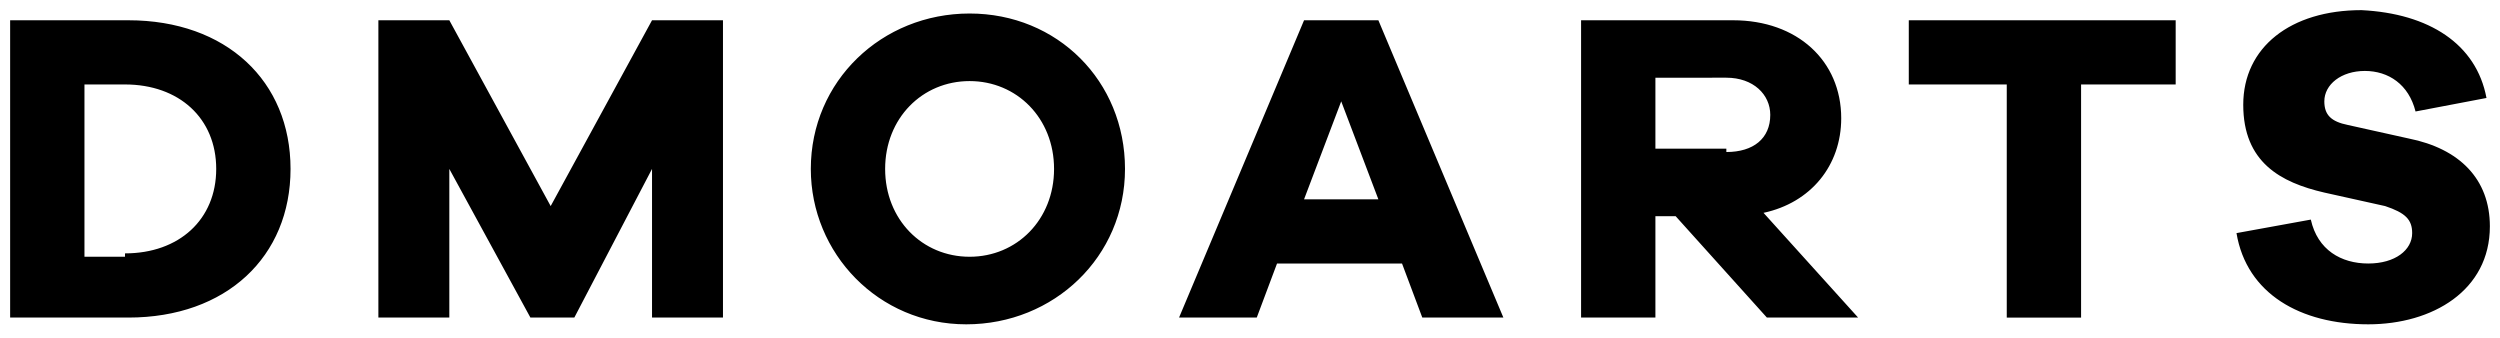
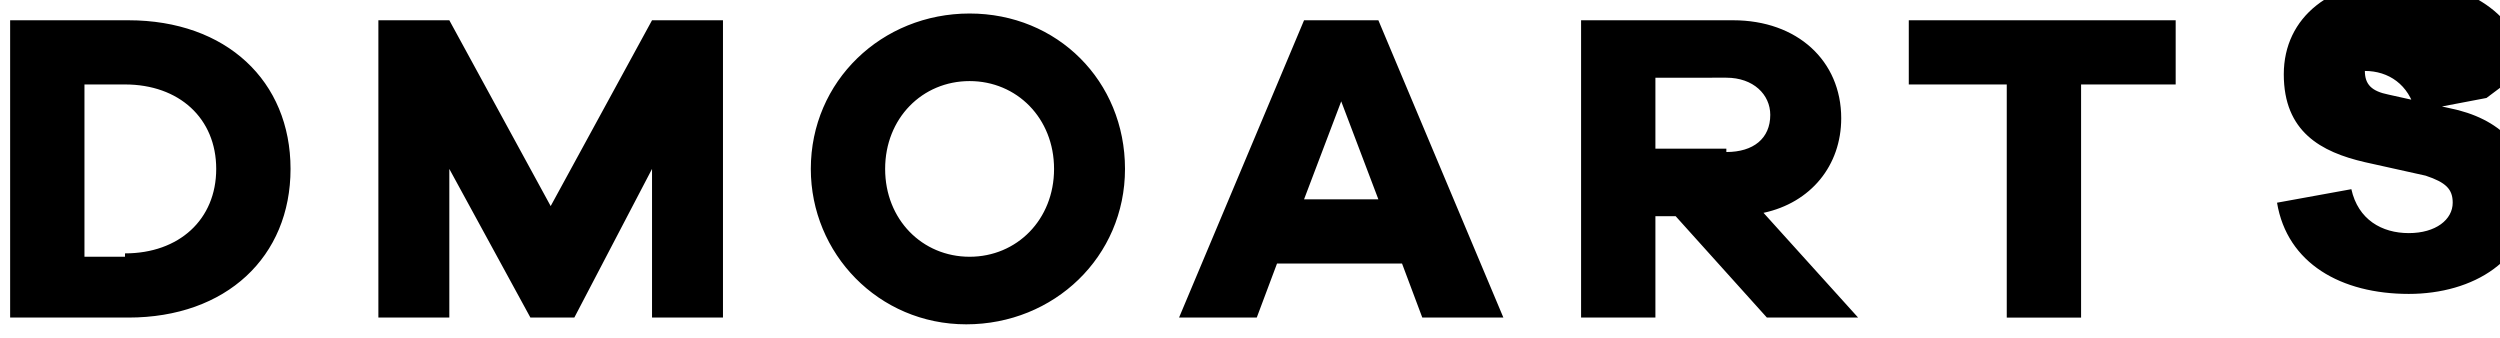
<svg xmlns="http://www.w3.org/2000/svg" viewBox="0 0 74 10">
-   <path d="M3.8.6C6.7.6 8.6 2.4 8.6 5c0 2.6-1.9 4.4-4.8 4.4H.3V.6h3.5zm-.1 6.9c1.6 0 2.7-1 2.7-2.5S5.3 2.5 3.7 2.5H2.5v5.1h1.2zm17.7 1.9h-2.1V5L17 9.4h-1.3L13.3 5v4.4h-2.1V.6h2.1l3 5.5 3-5.5h2.1v8.8zM33.3 5c0 2.6-2.1 4.6-4.7 4.6S24 7.5 24 5C24 2.4 26.1.4 28.7.4s4.6 2 4.6 4.6zm-2.1 0c0-1.5-1.1-2.6-2.5-2.6S26.2 3.5 26.2 5s1.1 2.6 2.5 2.6 2.5-1.1 2.5-2.6zm10.9 4.4l-.6-1.6h-3.7l-.6 1.6h-2.3L38.6.6h2.2l3.7 8.8h-2.4zM39.7 3l-1.1 2.9h2.2L39.7 3zm12.6 6.4l-2.7-3H49v3h-2.2V.6h4.5c1.9 0 3.2 1.2 3.2 2.9 0 1.4-.9 2.5-2.3 2.8L55 9.4h-2.7zm-1.2-4.9c.8 0 1.3-.4 1.3-1.1 0-.6-.5-1.1-1.3-1.1H49v2.1h2.1zm10.5-2v6.9h-2.2V2.5h-2.9V.6h7.9v1.9h-2.8zm12 .4l-2.1.4c-.2-.8-.8-1.2-1.5-1.2s-1.2.4-1.2.9c0 .4.2.6.7.7l1.8.4c1.5.3 2.4 1.2 2.4 2.6 0 1.9-1.7 2.9-3.6 2.9-2 0-3.6-.9-3.9-2.7l2.2-.4c.2.9.9 1.3 1.7 1.3.8 0 1.3-.4 1.3-.9 0-.4-.2-.6-.8-.8l-1.8-.4c-1.3-.3-2.4-.9-2.4-2.6 0-1.7 1.4-2.8 3.5-2.8 2 .1 3.4 1 3.7 2.6z" />
+   <path d="M3.8.6C6.7.6 8.6 2.4 8.6 5c0 2.6-1.9 4.4-4.8 4.4H.3V.6h3.5zm-.1 6.9c1.6 0 2.7-1 2.7-2.5S5.3 2.5 3.7 2.5H2.5v5.1h1.2zm17.7 1.9h-2.1V5L17 9.4h-1.3L13.3 5v4.4h-2.1V.6h2.1l3 5.5 3-5.5h2.1v8.8zM33.3 5c0 2.6-2.1 4.6-4.7 4.6S24 7.5 24 5C24 2.4 26.1.4 28.7.4s4.6 2 4.6 4.6zm-2.1 0c0-1.5-1.1-2.6-2.5-2.6S26.2 3.5 26.2 5s1.1 2.6 2.5 2.6 2.5-1.1 2.5-2.6zm10.9 4.4l-.6-1.6h-3.7l-.6 1.6h-2.3L38.6.6h2.2l3.7 8.8h-2.4zM39.7 3l-1.1 2.9h2.2L39.7 3zm12.6 6.4l-2.7-3H49v3h-2.2V.6h4.5c1.9 0 3.2 1.2 3.2 2.9 0 1.4-.9 2.5-2.3 2.8L55 9.4h-2.7zm-1.2-4.9c.8 0 1.3-.4 1.3-1.1 0-.6-.5-1.1-1.3-1.1H49v2.1h2.1zm10.5-2v6.9h-2.2V2.5h-2.9V.6h7.9v1.9h-2.8zm12 .4l-2.1.4c-.2-.8-.8-1.2-1.5-1.2c0 .4.2.6.7.7l1.8.4c1.5.3 2.4 1.2 2.4 2.6 0 1.9-1.7 2.9-3.6 2.9-2 0-3.6-.9-3.9-2.7l2.2-.4c.2.9.9 1.3 1.7 1.3.8 0 1.3-.4 1.3-.9 0-.4-.2-.6-.8-.8l-1.8-.4c-1.3-.3-2.4-.9-2.4-2.6 0-1.7 1.4-2.8 3.5-2.8 2 .1 3.4 1 3.7 2.6z" />
</svg>